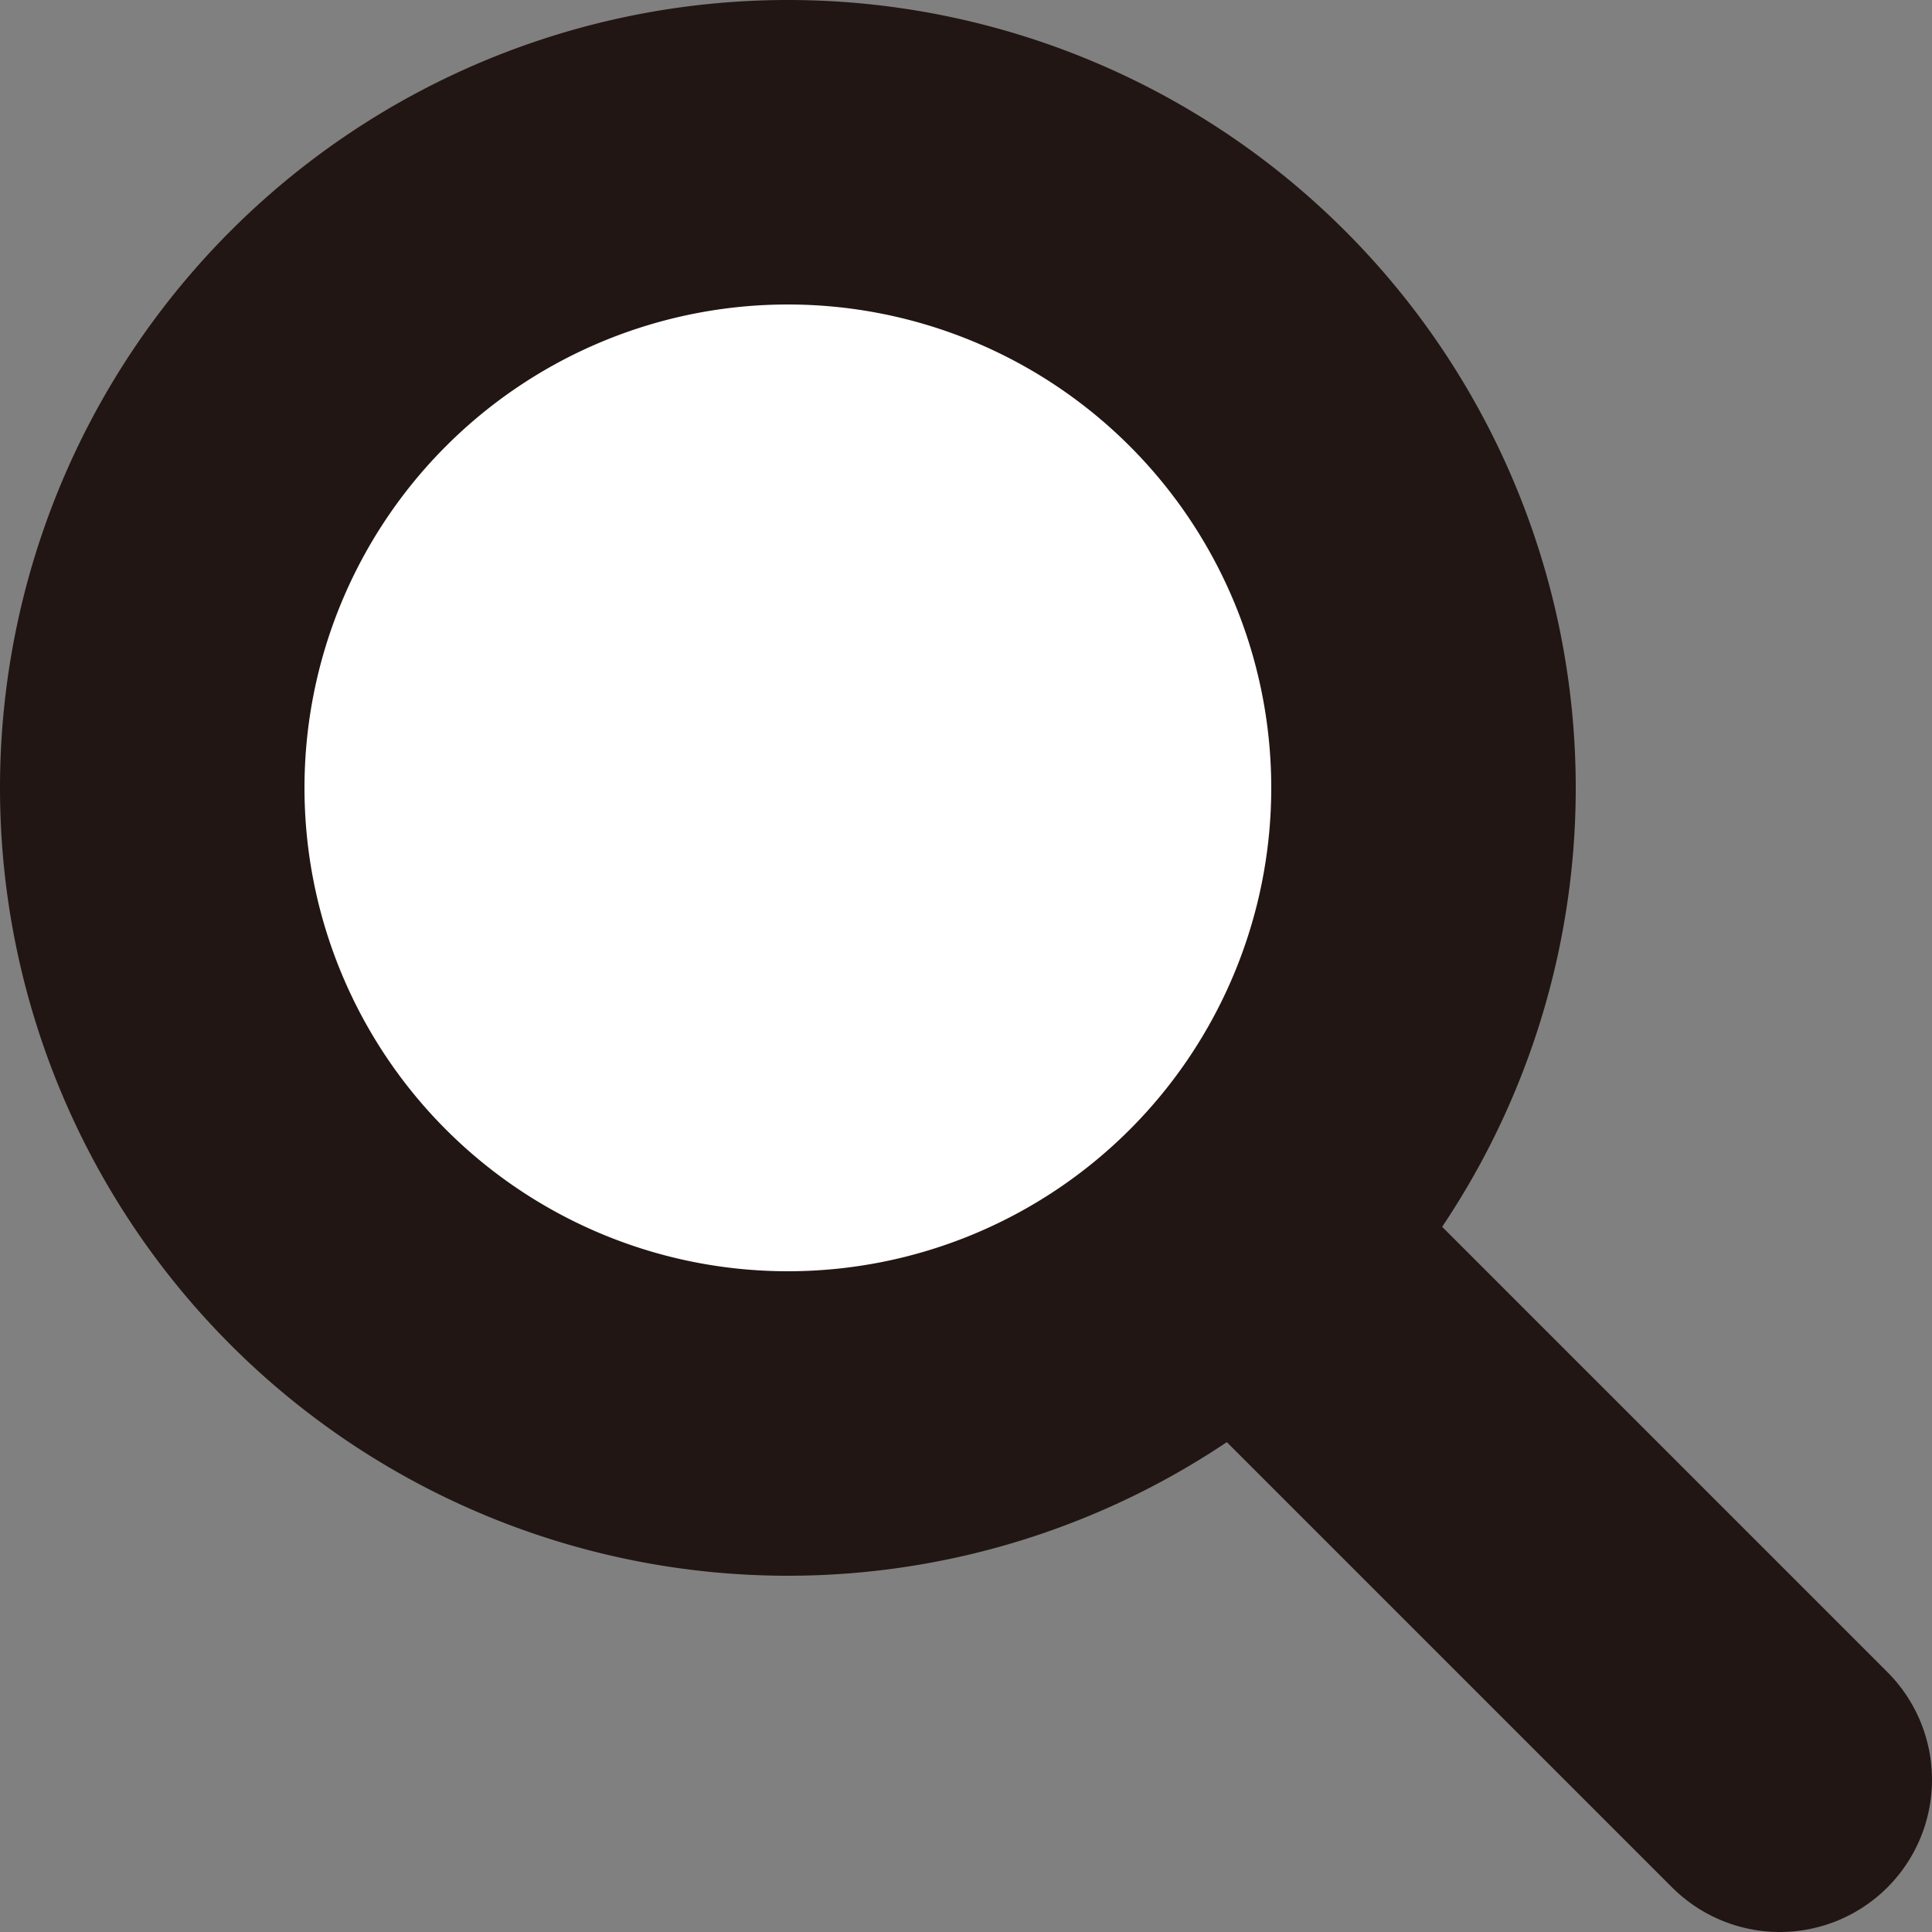
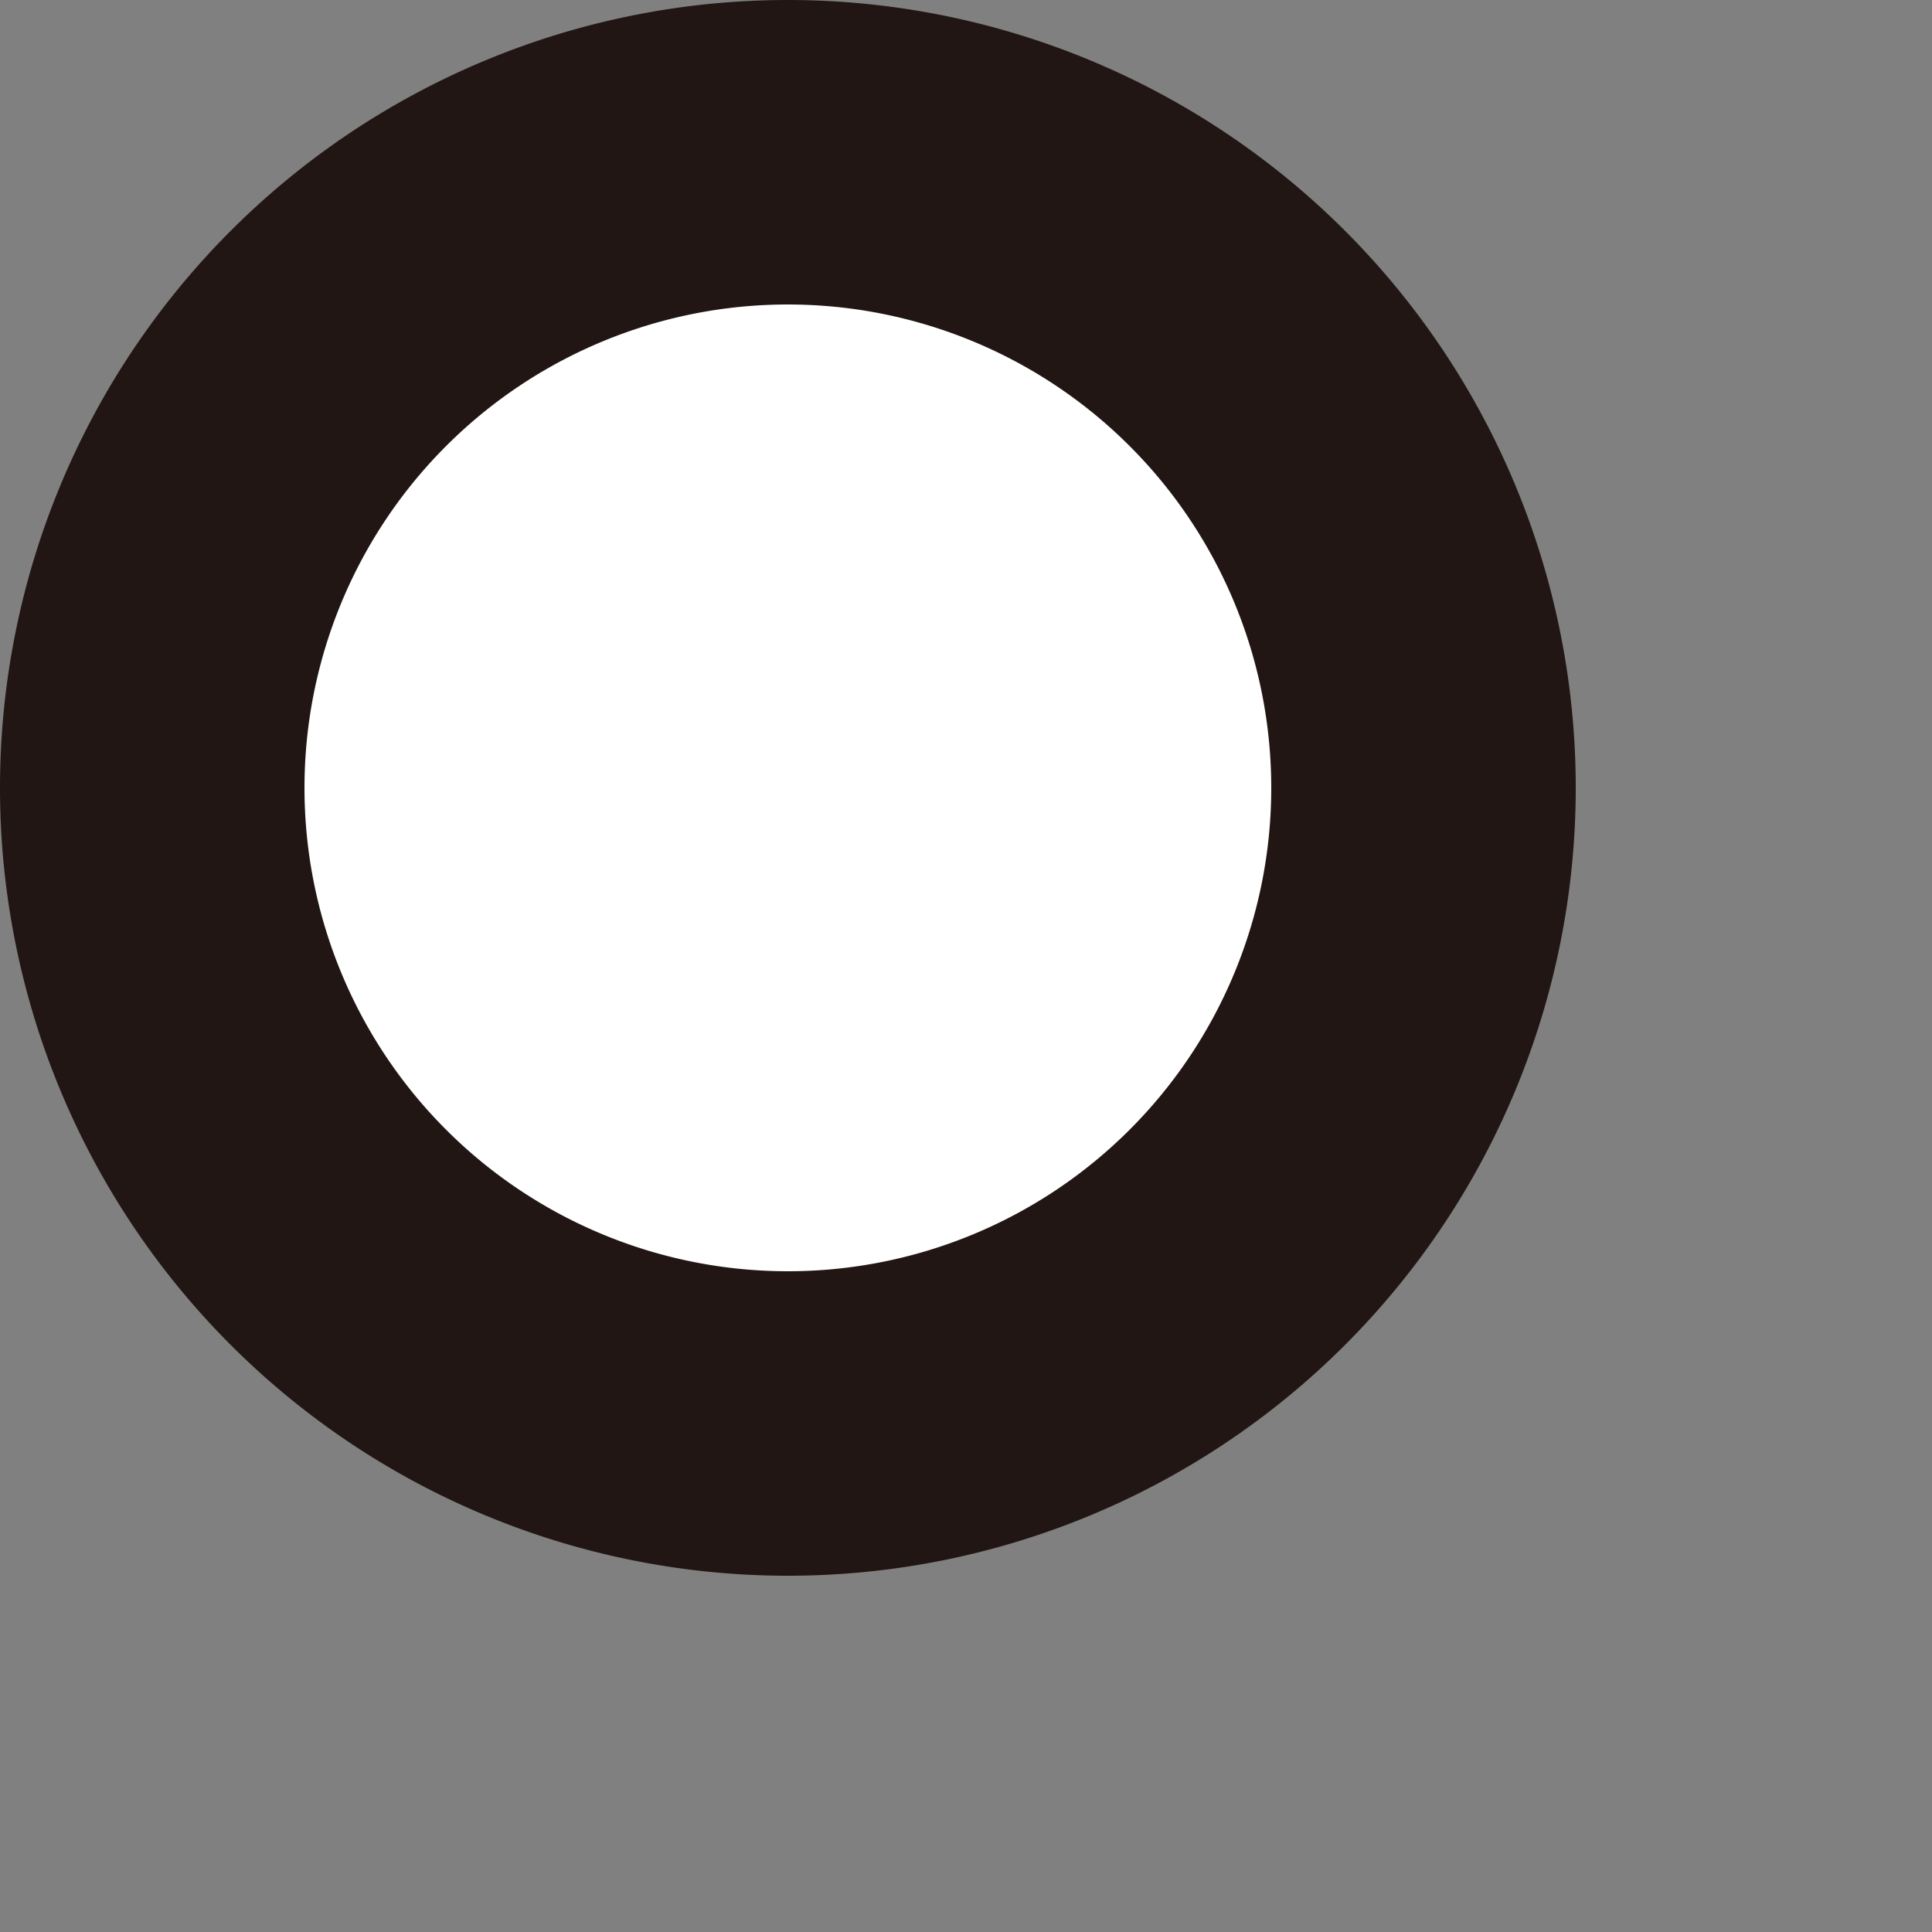
<svg xmlns="http://www.w3.org/2000/svg" viewBox="0 0 25.38 25.38">
  <rect x="0" y="0" width="25.38" height="25.38" fill="#808080" stroke="none" />
  <defs>
    <style>
            .cls-1{fill:none;}.cls-1,.cls-2{stroke:#211613;stroke-linecap:round;stroke-miterlimit:10;stroke-width:4px;}.cls-2{fill:#fff;}
        </style>
  </defs>
  <g id="Layer_2">
    <g id="图层_2">
-       <line class="cls-1" x1="10.35" y1="10.35" x2="23.38" y2="23.38" />
      <path class="cls-2" d="M18.7,10.35A8.35,8.35,0,1,1,10.35,2,8.35,8.35,0,0,1,18.7,10.35Z" />
    </g>
  </g>
</svg>